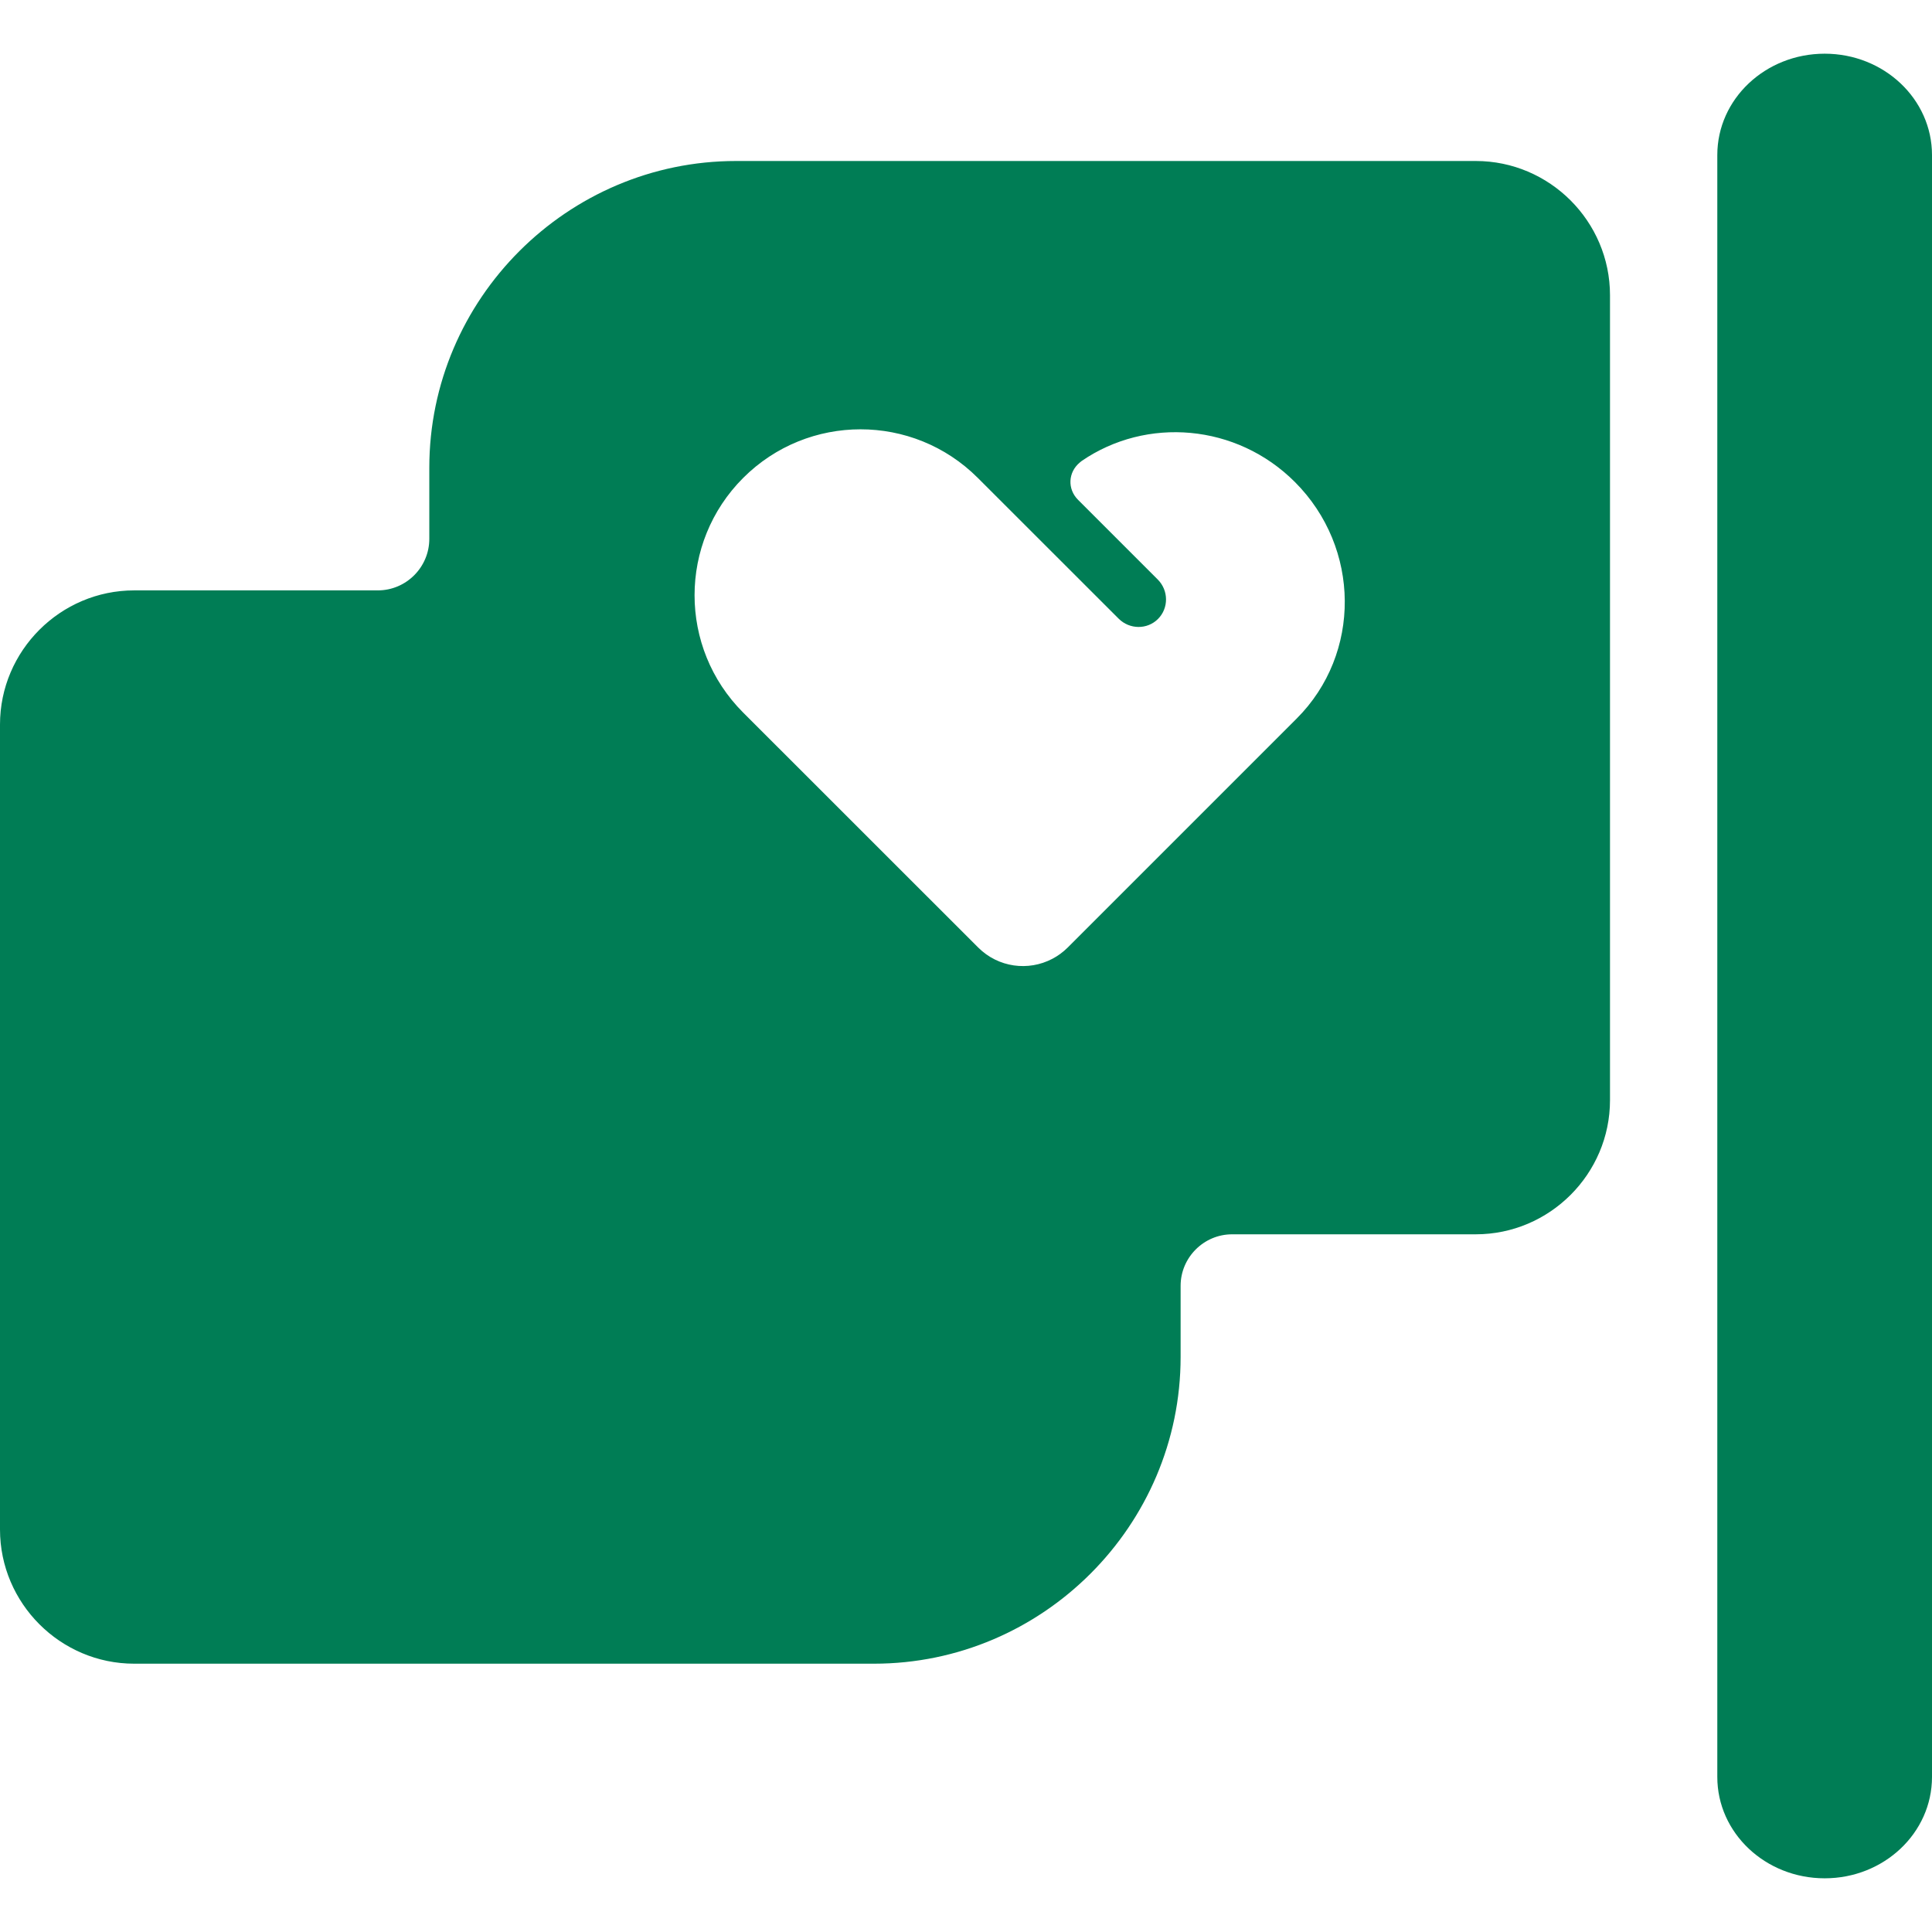
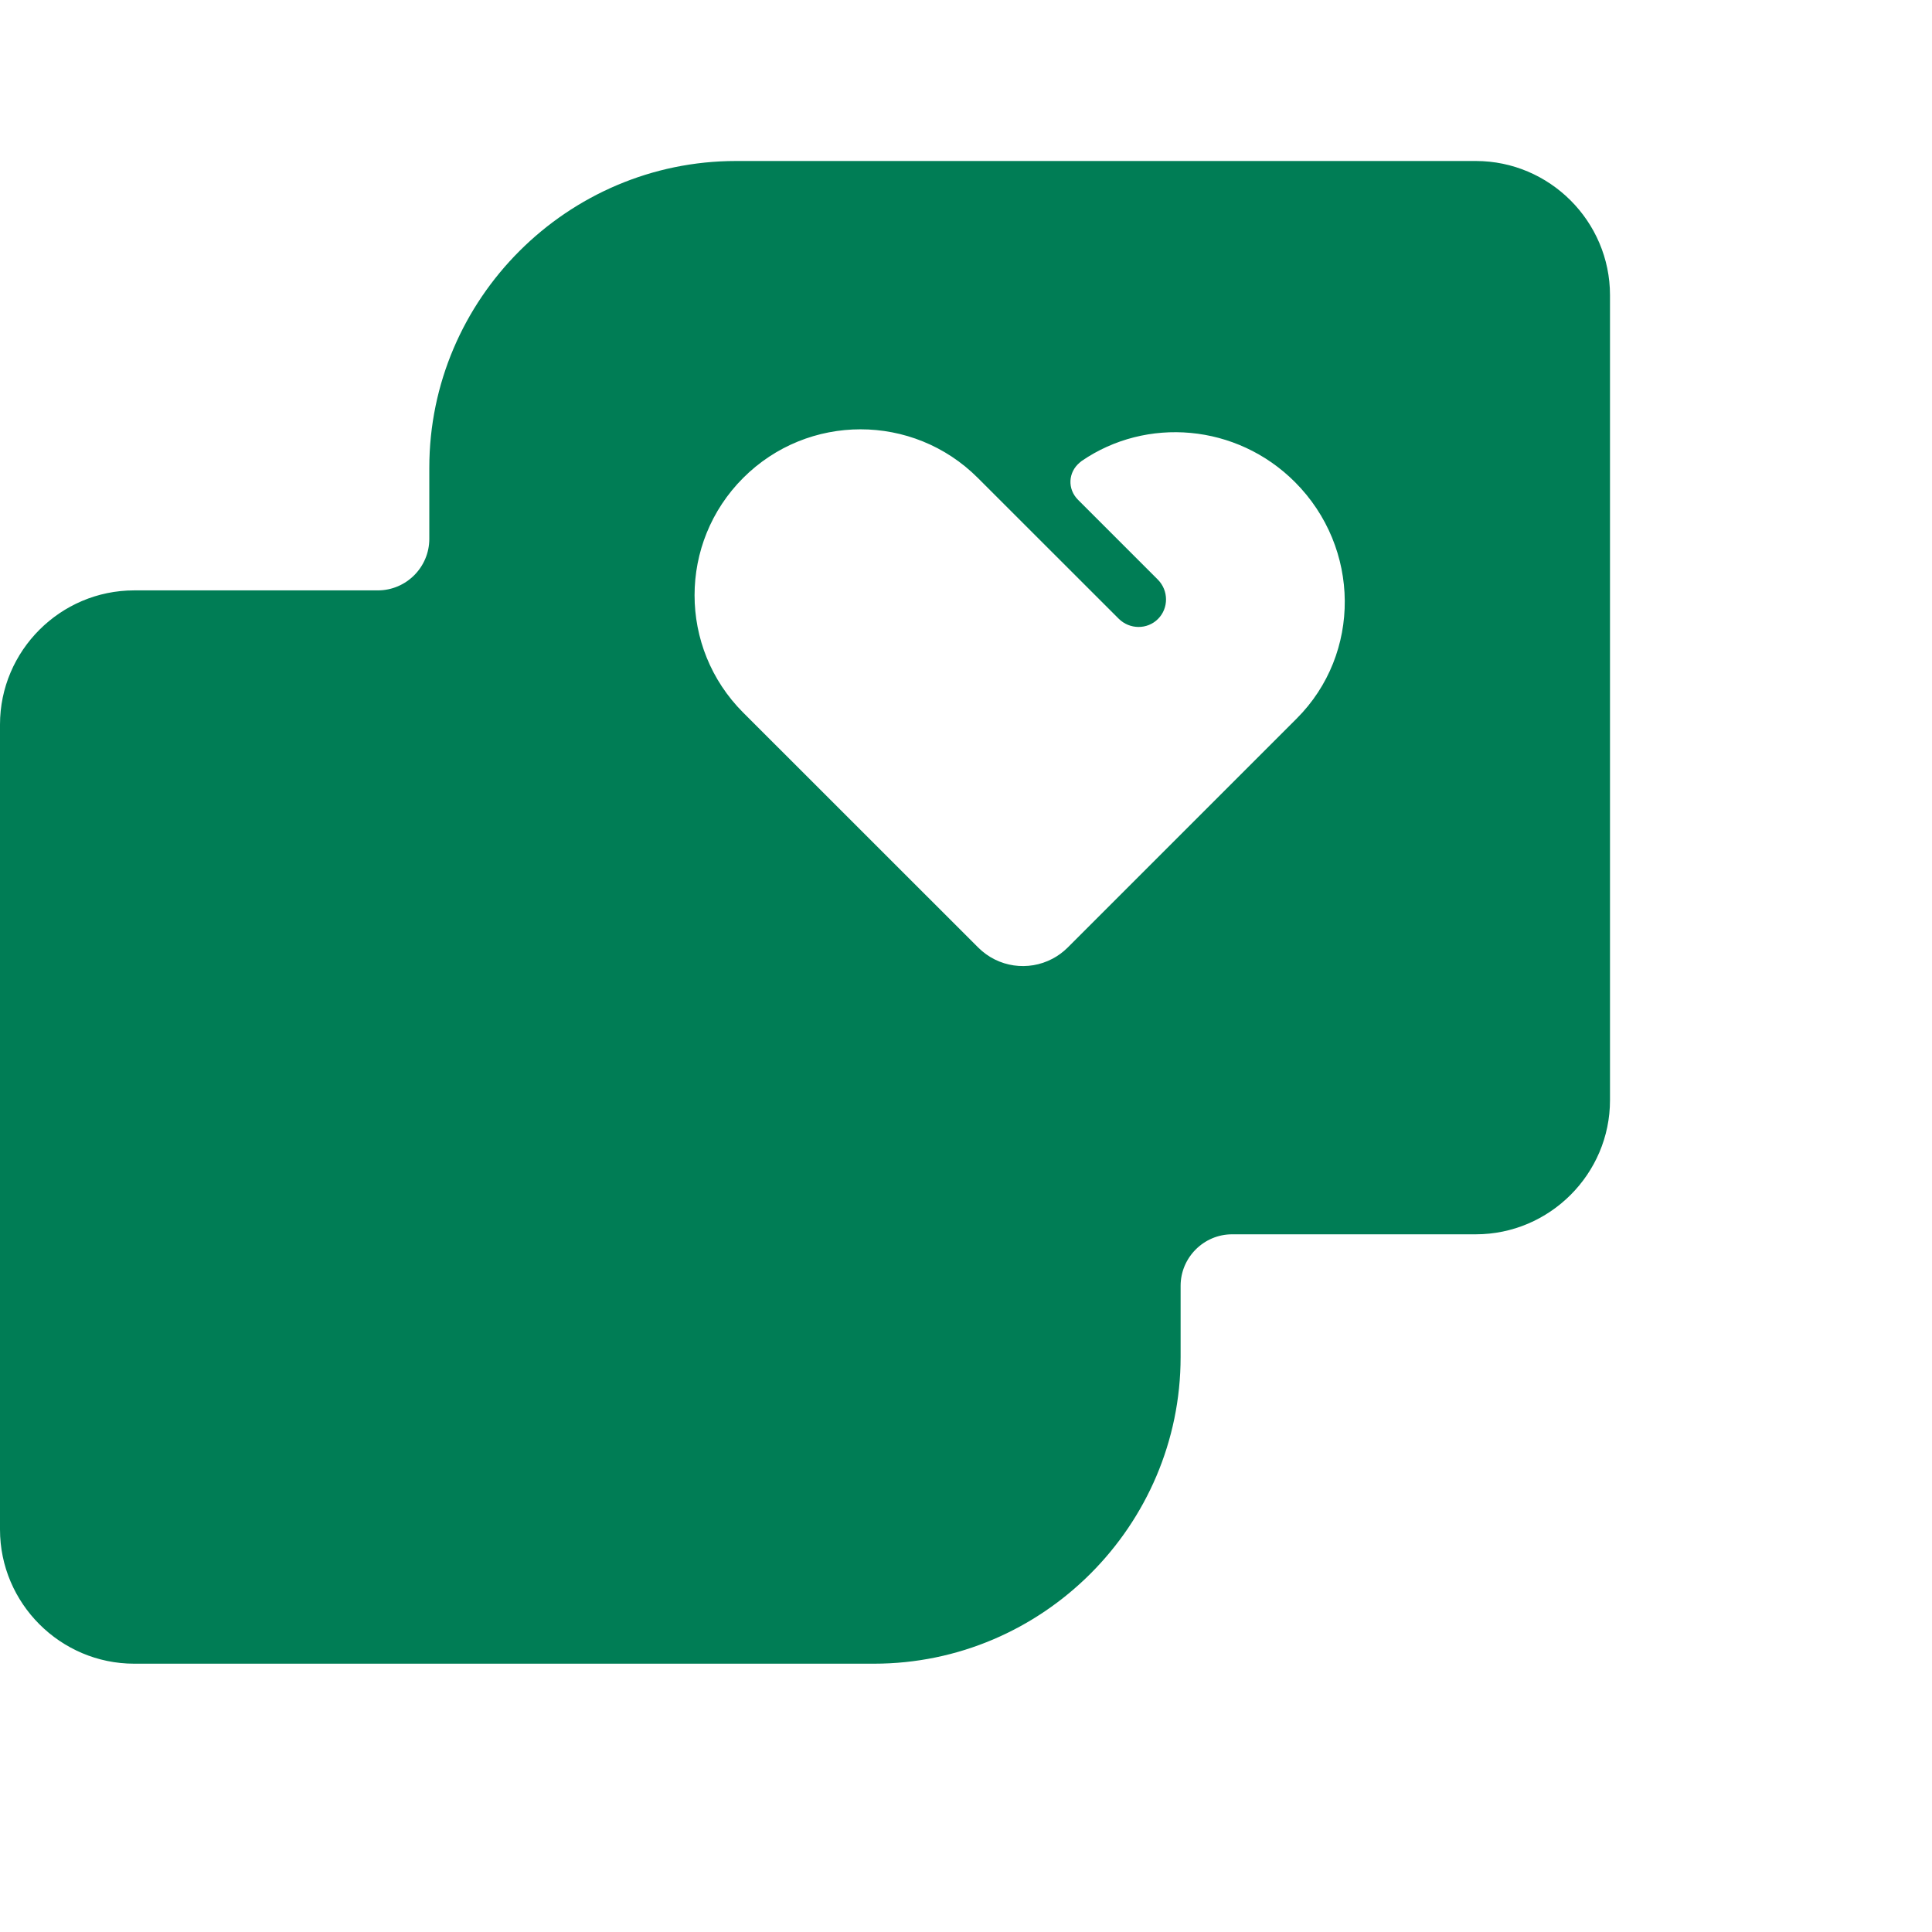
<svg xmlns="http://www.w3.org/2000/svg" width="24" height="24" viewBox="0 0 24 24" fill="none">
-   <path d="M22.667 0.667C21.93 0.667 21.333 1.23 21.333 1.926V22.074C21.333 22.77 21.93 23.333 22.667 23.333C23.403 23.333 24 22.77 24 22.074V1.926C24 1.23 23.403 0.667 22.667 0.667Z" fill="#007D55" />
  <path fill-rule="evenodd" clip-rule="evenodd" d="M1.667 7.334H4.693C5.046 7.334 5.333 7.046 5.333 6.694V5.81C5.333 3.714 7.048 2 9.143 2H18.333C19.25 2 20 2.75 20 3.667V13.667C20 14.583 19.25 15.333 18.333 15.333H15.306C14.954 15.333 14.666 15.621 14.666 15.973V16.857C14.666 18.953 12.952 20.667 10.857 20.667H1.667C0.75 20.667 0 19.917 0 19V9C0 8.084 0.75 7.334 1.667 7.334ZM12.146 5.936L13.896 7.685C14.032 7.821 14.251 7.823 14.385 7.689C14.519 7.555 14.518 7.335 14.382 7.199L13.392 6.209C13.258 6.075 13.267 5.867 13.414 5.745L13.436 5.727C14.241 5.174 15.36 5.262 16.086 5.988C16.903 6.806 16.913 8.121 16.108 8.926L13.262 11.772C13.204 11.829 13.14 11.876 13.072 11.911C12.775 12.067 12.401 12.02 12.151 11.77L9.231 8.851C8.427 8.046 8.427 6.742 9.232 5.937C10.037 5.132 11.342 5.132 12.146 5.936Z" fill="#007D55" />
</svg>